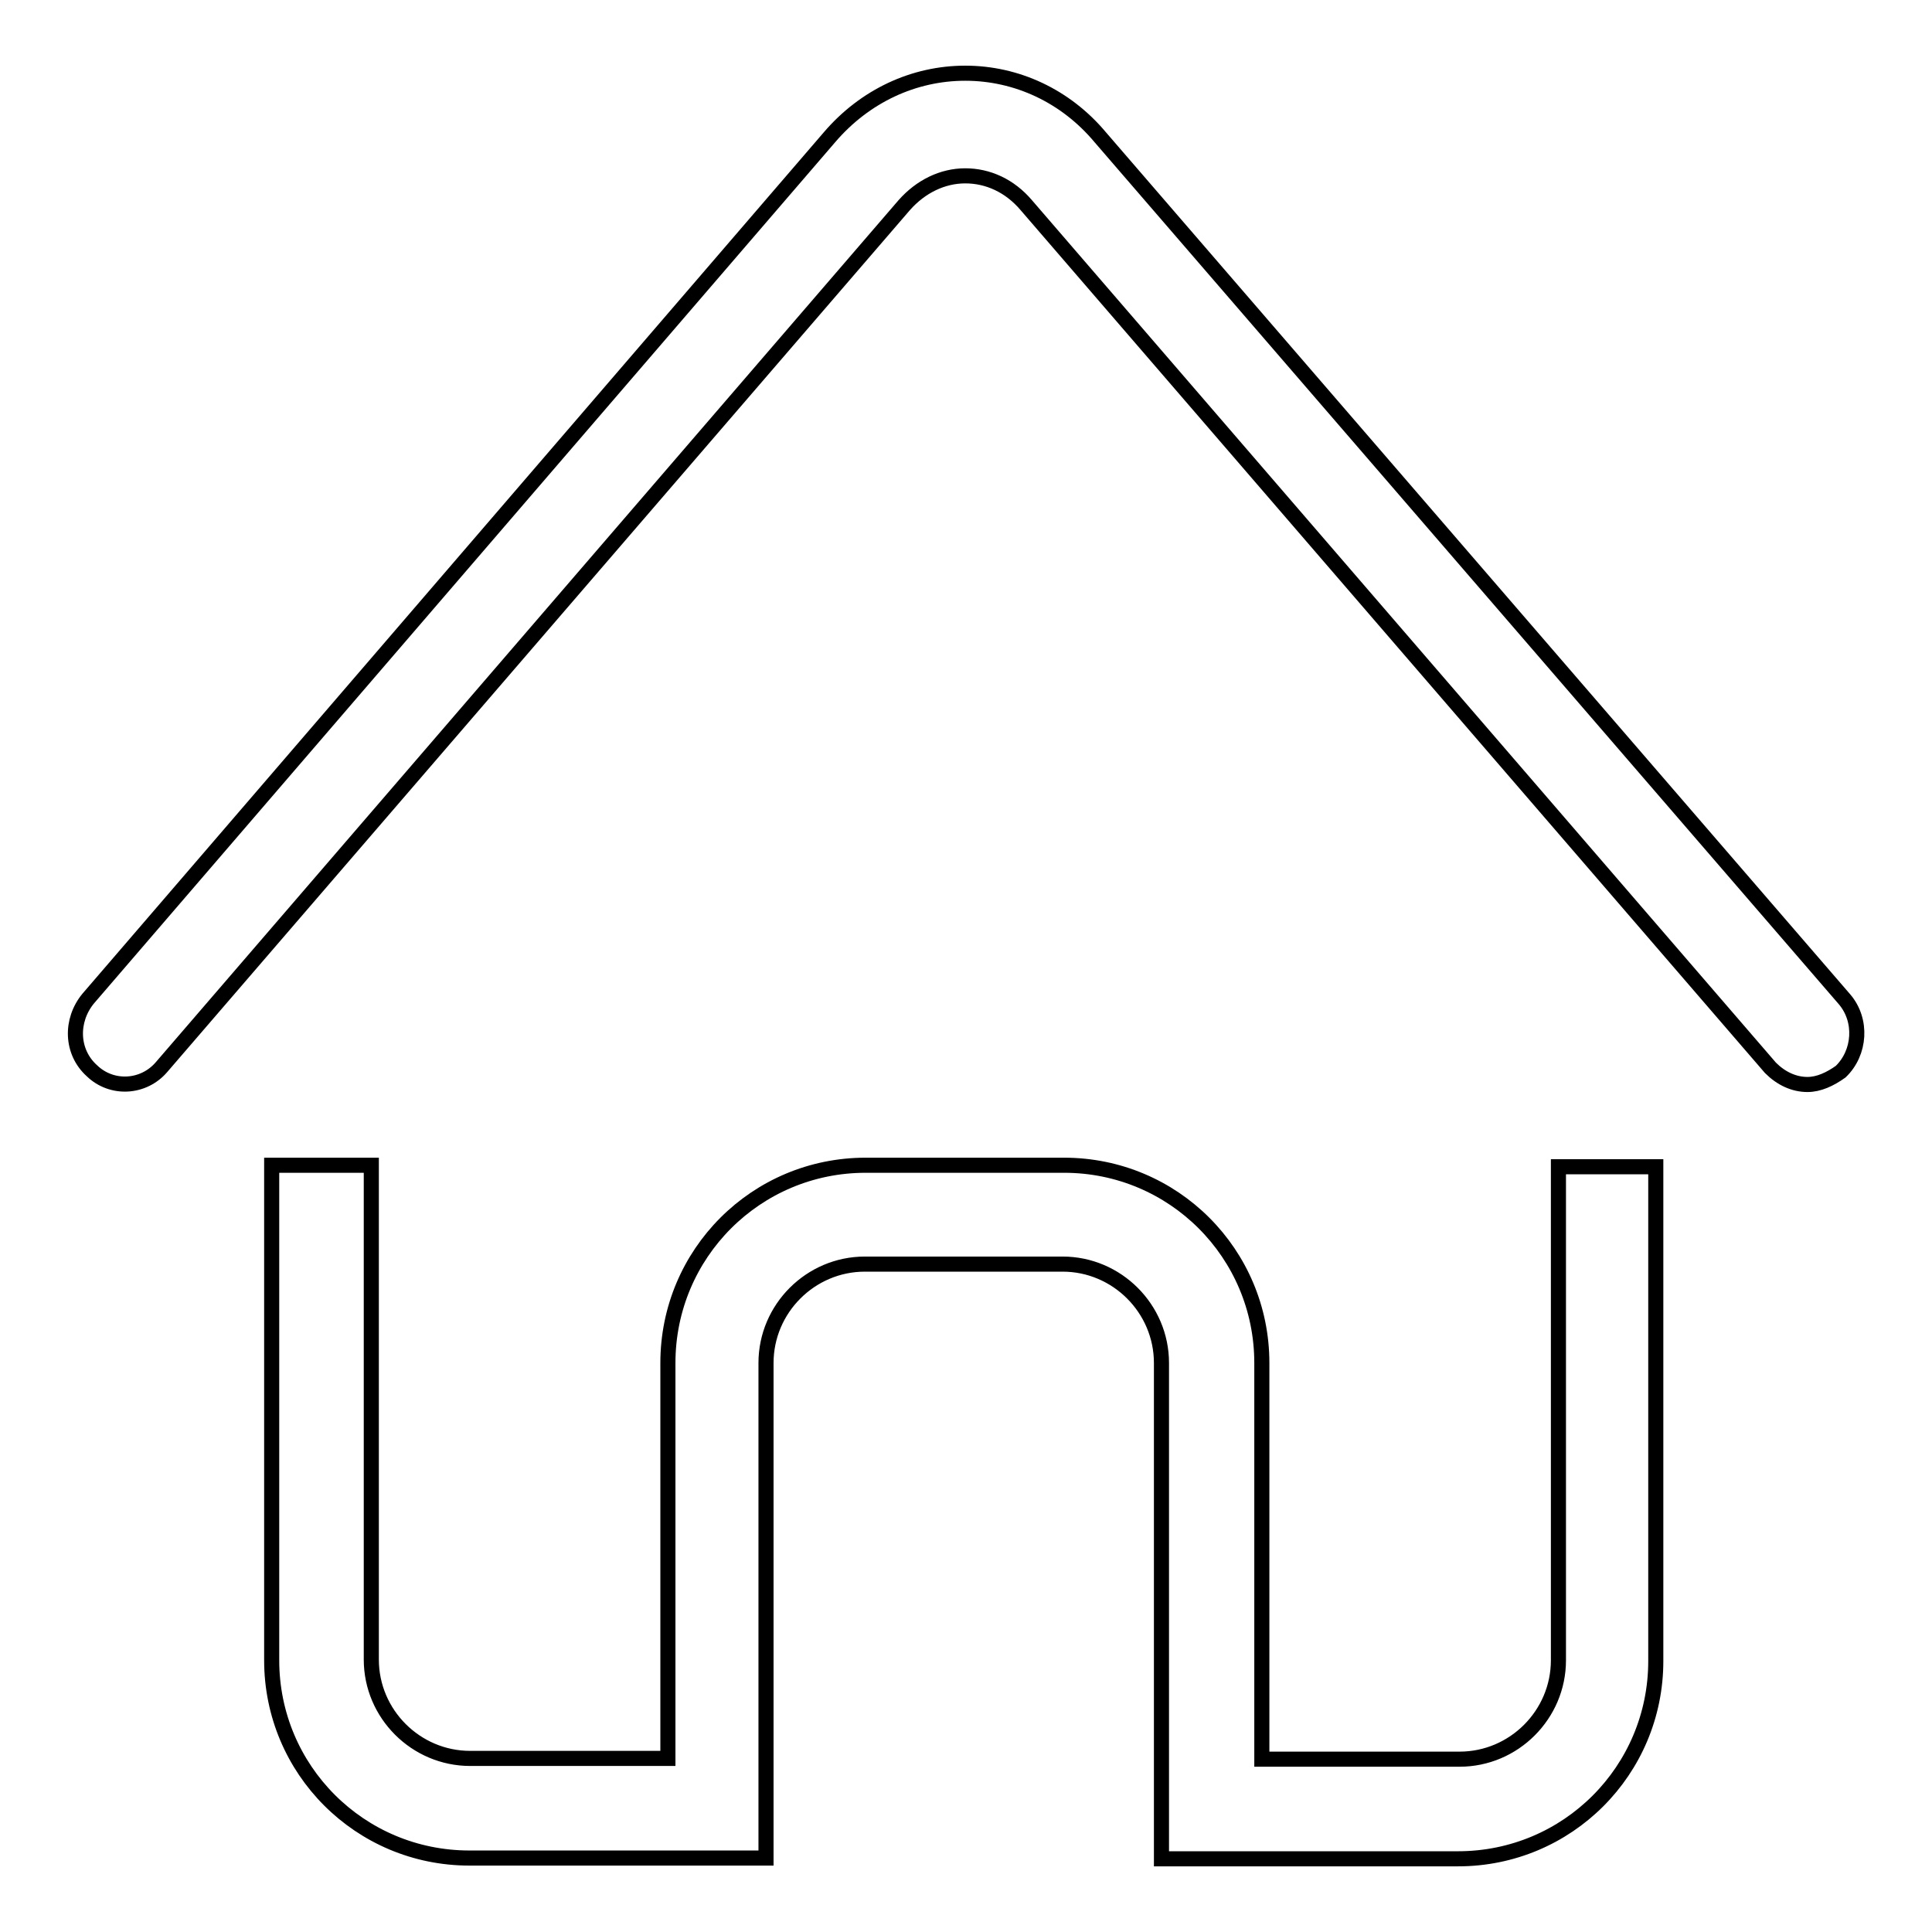
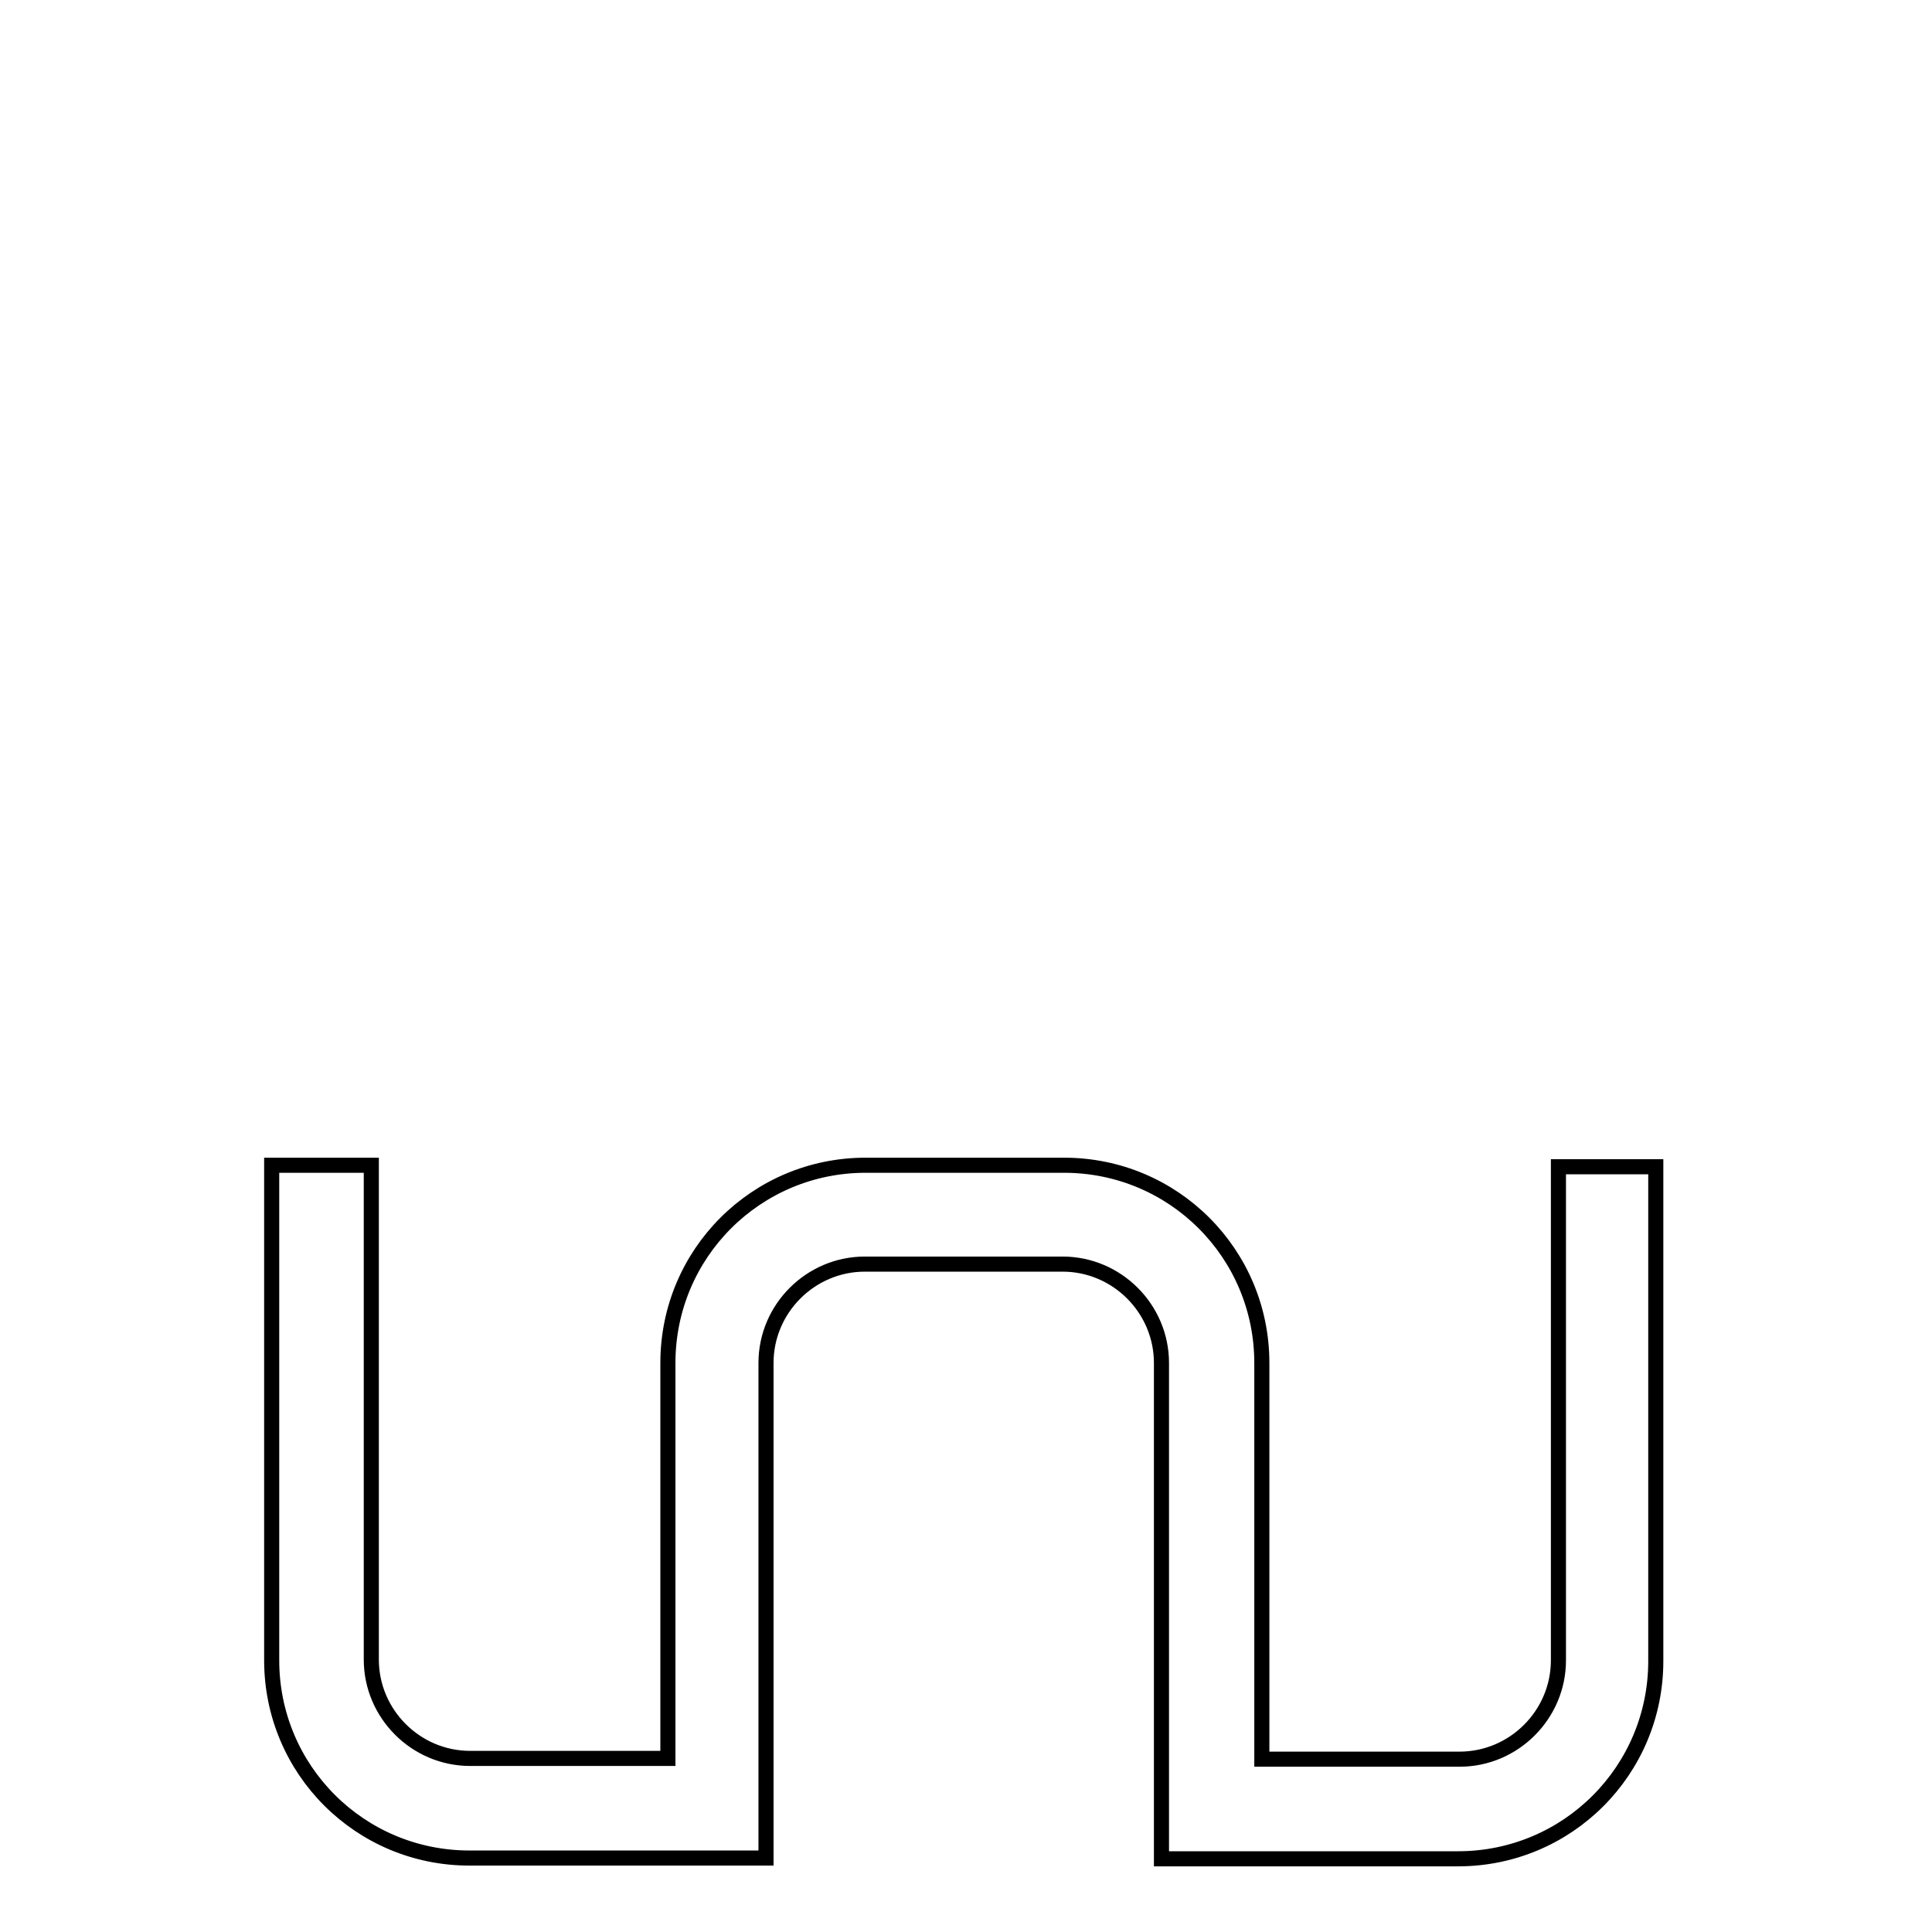
<svg xmlns="http://www.w3.org/2000/svg" version="1.1" x="0px" y="0px" viewBox="0 0 256 256" enable-background="new 0 0 256 256" xml:space="preserve">
  <g>
    <g>
-       <path stroke-width="2" fill-opacity="0" stroke="#000000" d="M239.5,143.7c-1.8,0-3.5-0.8-4.9-2.2L136,27.2c-2.2-2.6-5.1-3.9-8.1-3.9l0,0c-3,0-5.9,1.4-8.1,3.9L21.4,141.4c-2.4,2.8-6.6,3-9.2,0.5c-2.8-2.5-2.9-6.7-0.5-9.6l98.2-114.1c4.7-5.5,11.2-8.5,18-8.5l0,0c6.8,0,13.3,3,17.9,8.5l98.6,114.2c2.4,2.8,2.1,7.1-0.5,9.6C242.5,143,241,143.7,239.5,143.7L239.5,143.7z" />
      <path stroke-width="2" fill-opacity="0" stroke="#000000" d="M206.5,154.6V220c0,7.2-5.9,13.1-13.1,13.1h-26.2v-52.5c0-14.5-11.7-26.2-26.2-26.2h-26.3c-14.5,0-26.2,11.7-26.2,26.2v52.4H62.3c-7.2,0-13.1-5.9-13.1-13.1v-65.5H36V220c0,14.5,11.7,26.2,26.2,26.2h26.2h13.1V233v-52.4c0-7.2,5.9-13.1,13.1-13.1h26.2c7.2,0,13.1,5.9,13.1,13.1v52.6v13.1H167h26.2c14.5,0,26.2-11.7,26.2-26.2v-65.5h-12.8V154.6z" />
    </g>
  </g>
</svg>